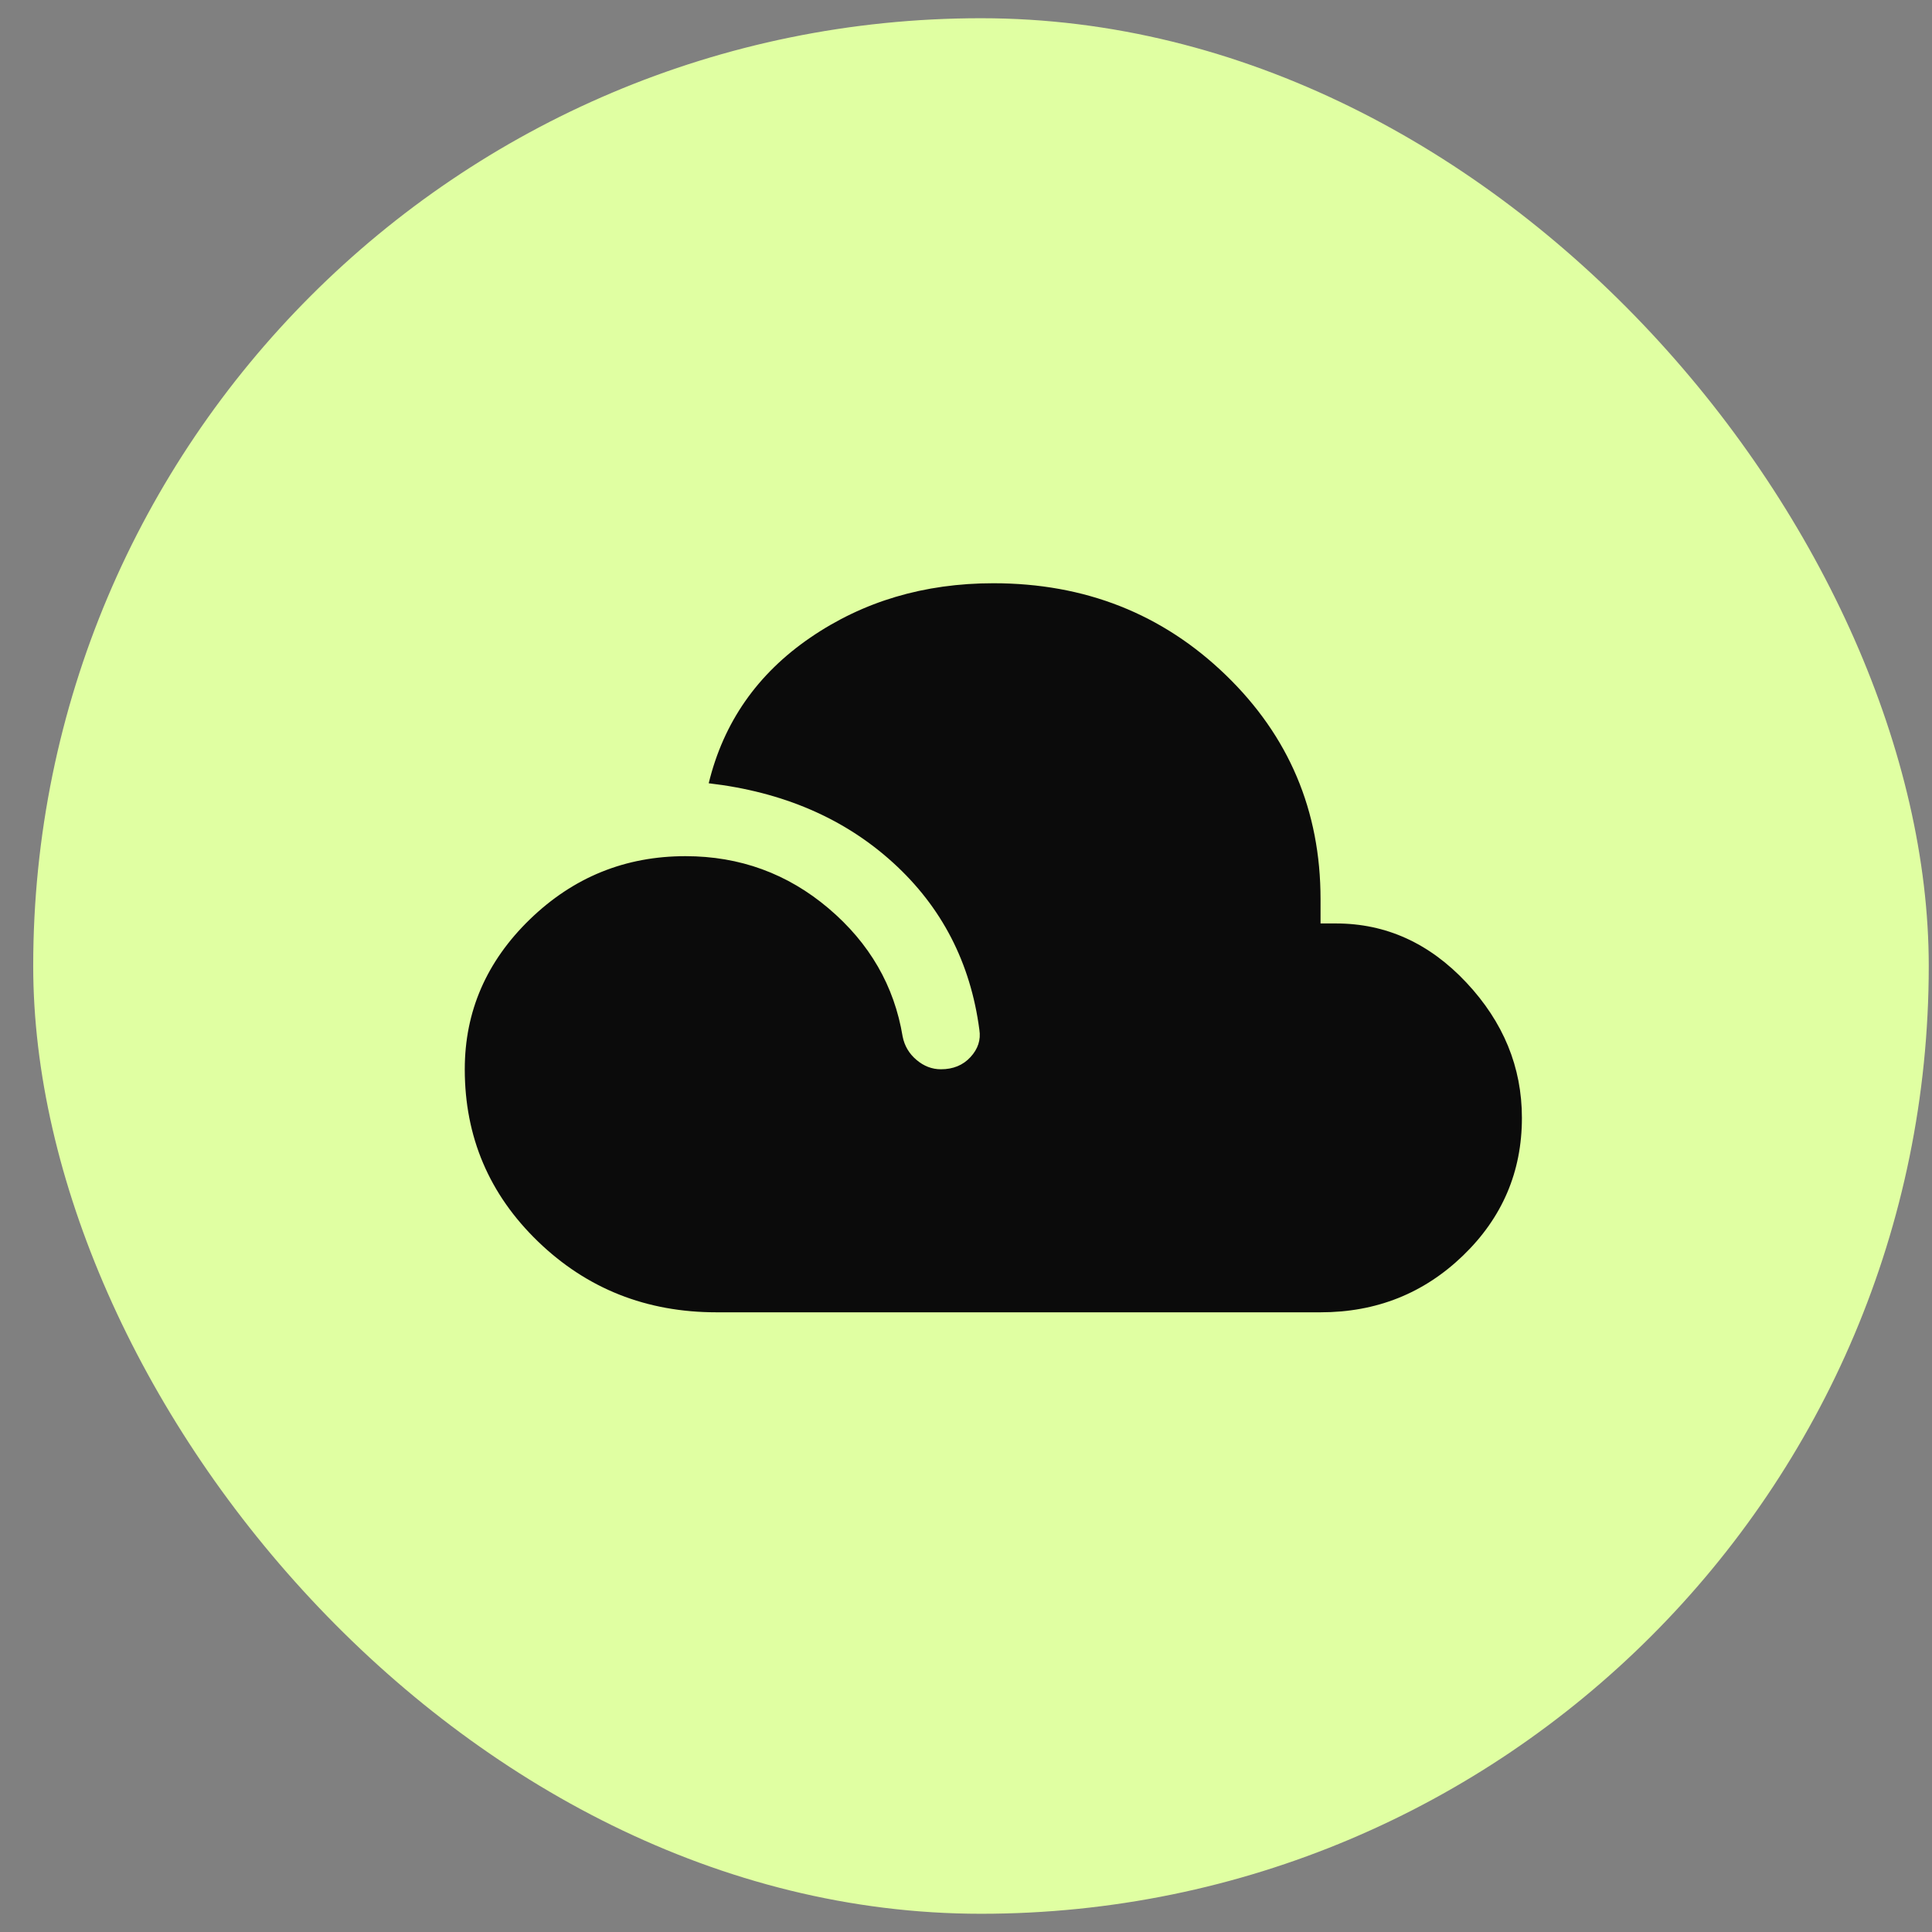
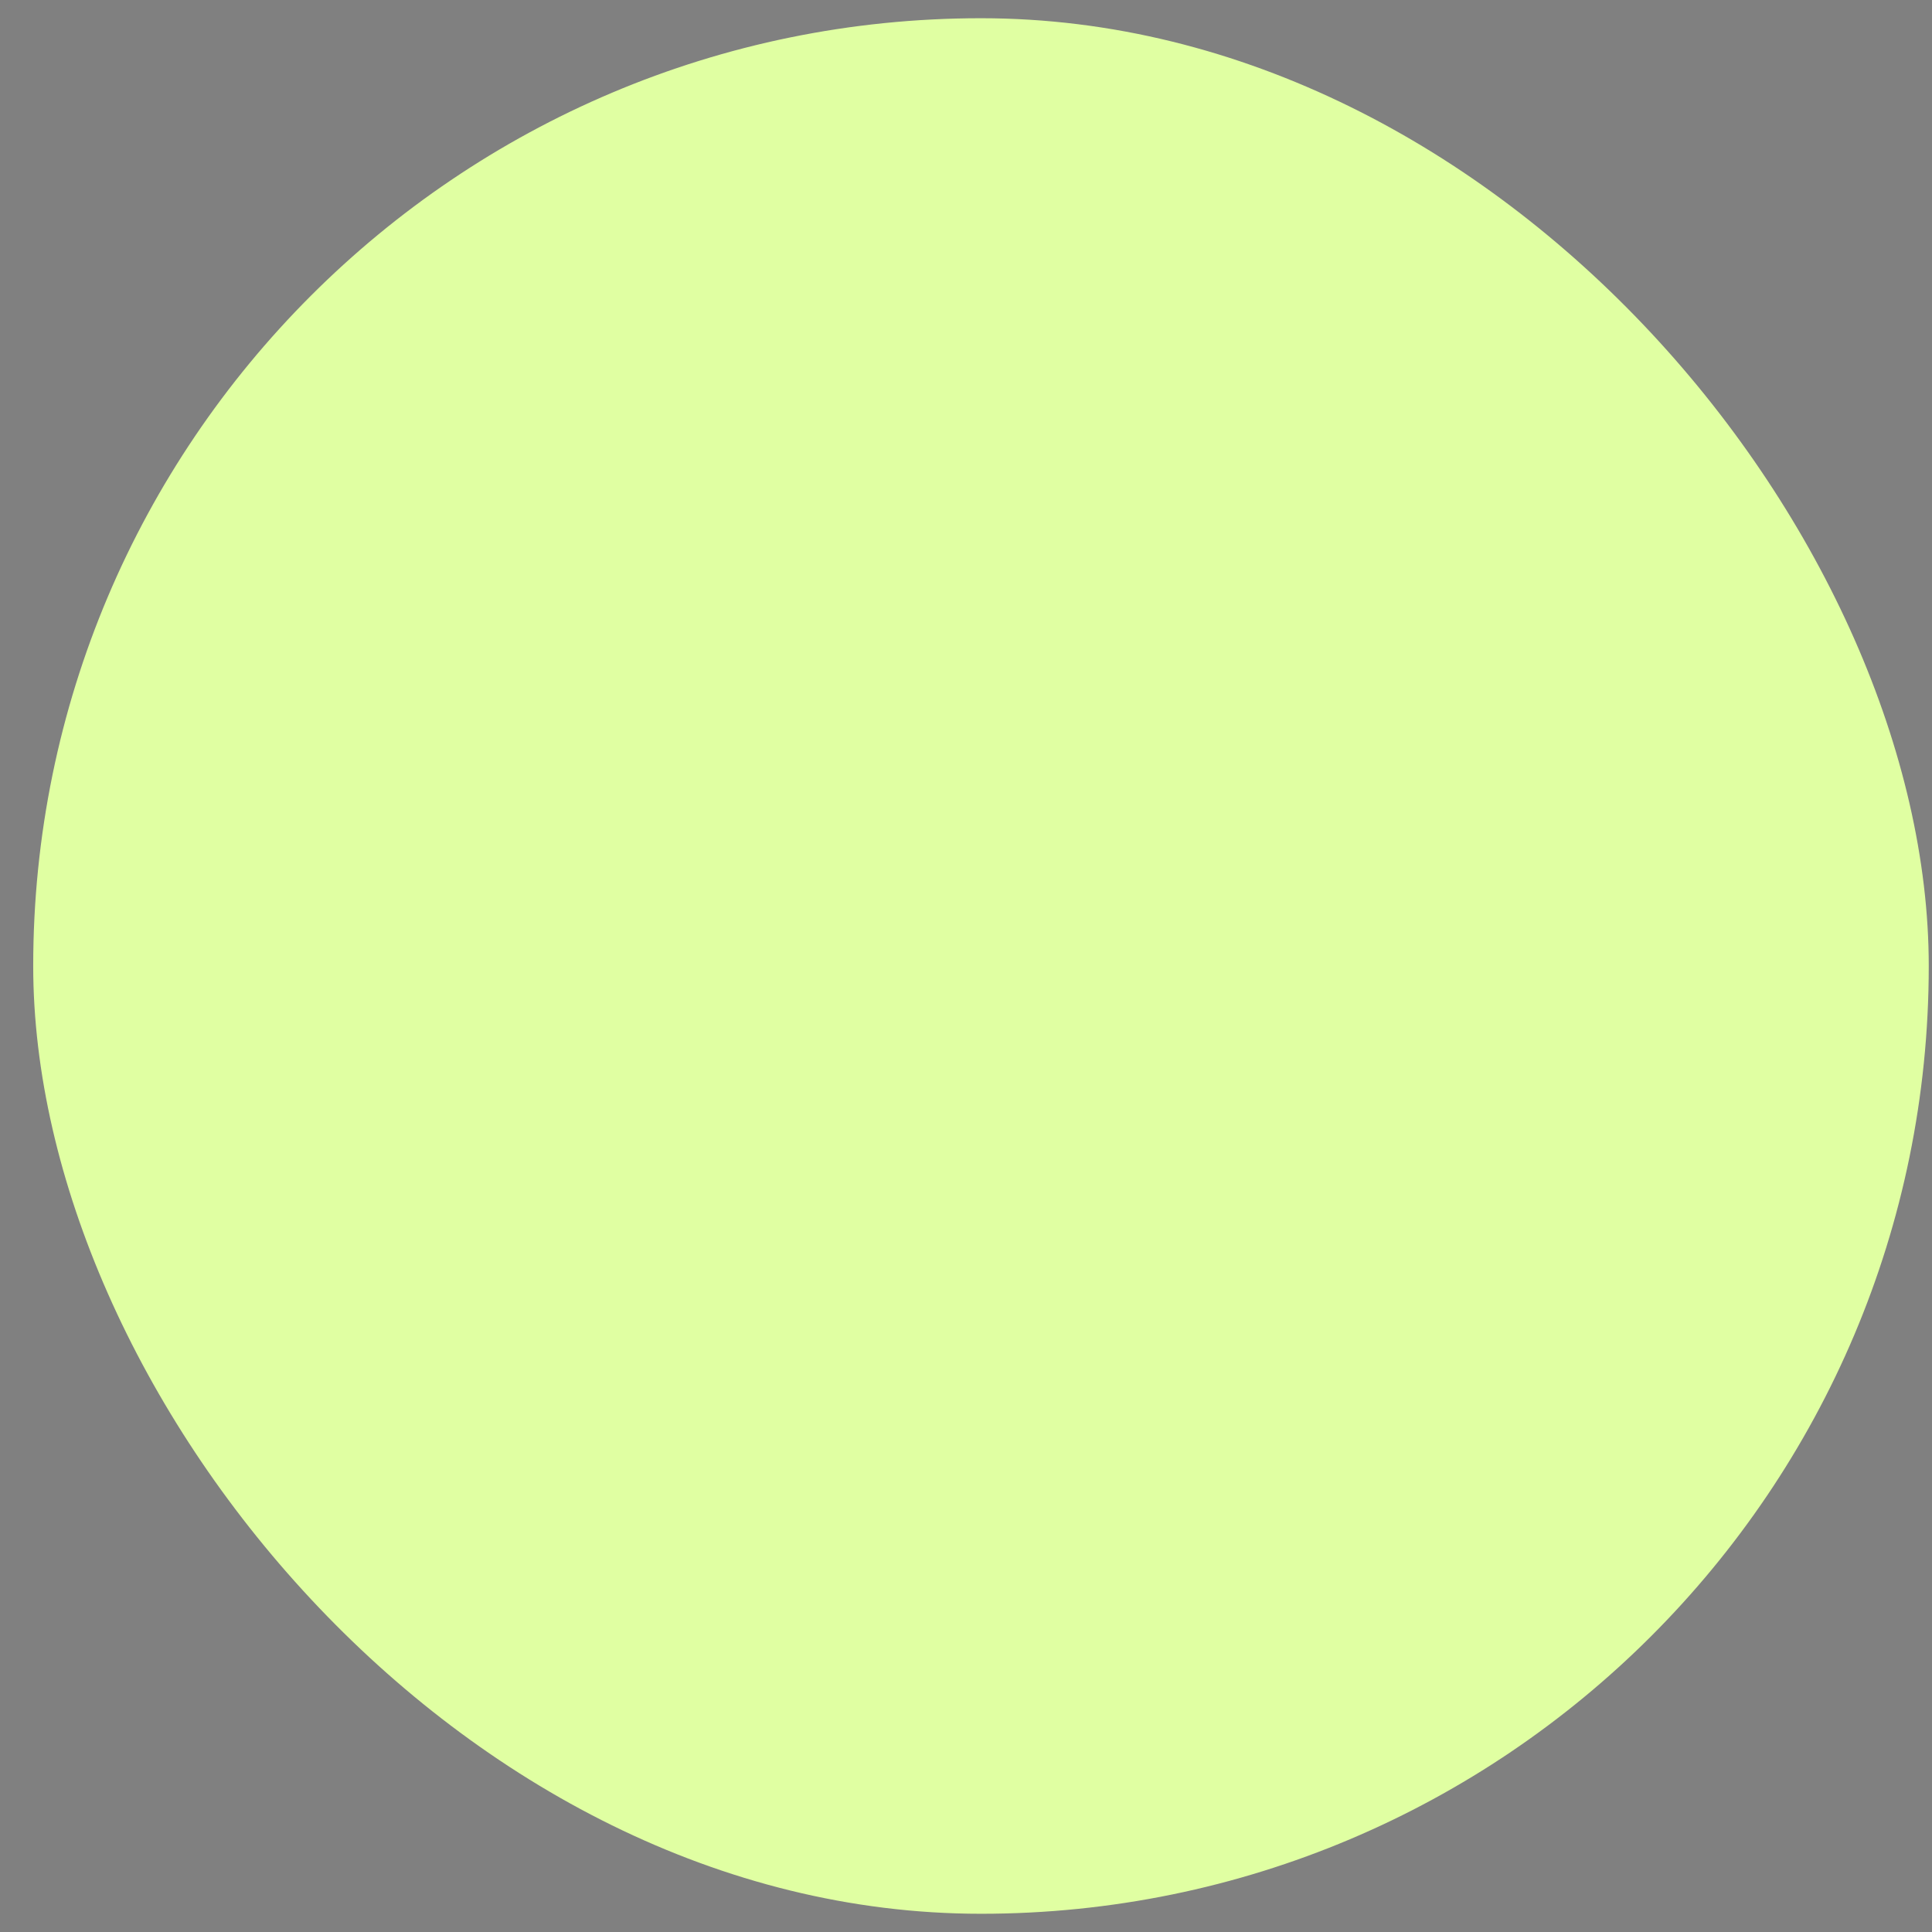
<svg xmlns="http://www.w3.org/2000/svg" width="53" height="53" viewBox="0 0 53 53" fill="none">
  <rect x="0" y="0" width="53" height="53" fill="#808080" stroke="none" />
  <rect x="0.911" y="0.5" width="52" height="52" rx="26" fill="#E0FFA2" />
-   <path d="M19.655 36C17.732 36 16.101 35.353 14.76 34.059C13.42 32.765 12.75 31.19 12.75 29.333C12.75 27.745 13.346 26.374 14.537 25.219C15.729 24.065 17.151 23.487 18.805 23.487C20.296 23.487 21.604 23.965 22.73 24.919C23.856 25.874 24.533 27.046 24.762 28.436C24.813 28.692 24.94 28.906 25.143 29.077C25.345 29.248 25.568 29.333 25.811 29.333C26.147 29.333 26.418 29.222 26.623 28.999C26.829 28.776 26.91 28.526 26.867 28.251C26.625 26.409 25.835 24.88 24.497 23.664C23.16 22.449 21.475 21.723 19.442 21.487C19.848 19.817 20.777 18.485 22.23 17.491C23.682 16.497 25.356 16 27.25 16C29.762 16 31.886 16.838 33.622 18.514C35.358 20.19 36.226 22.241 36.226 24.667V25.333H36.651C38.022 25.333 39.214 25.874 40.228 26.956C41.243 28.039 41.75 29.275 41.75 30.667C41.75 32.145 41.212 33.404 40.137 34.442C39.061 35.481 37.758 36 36.226 36H19.655Z" fill="#0B0B0B" />
</svg>